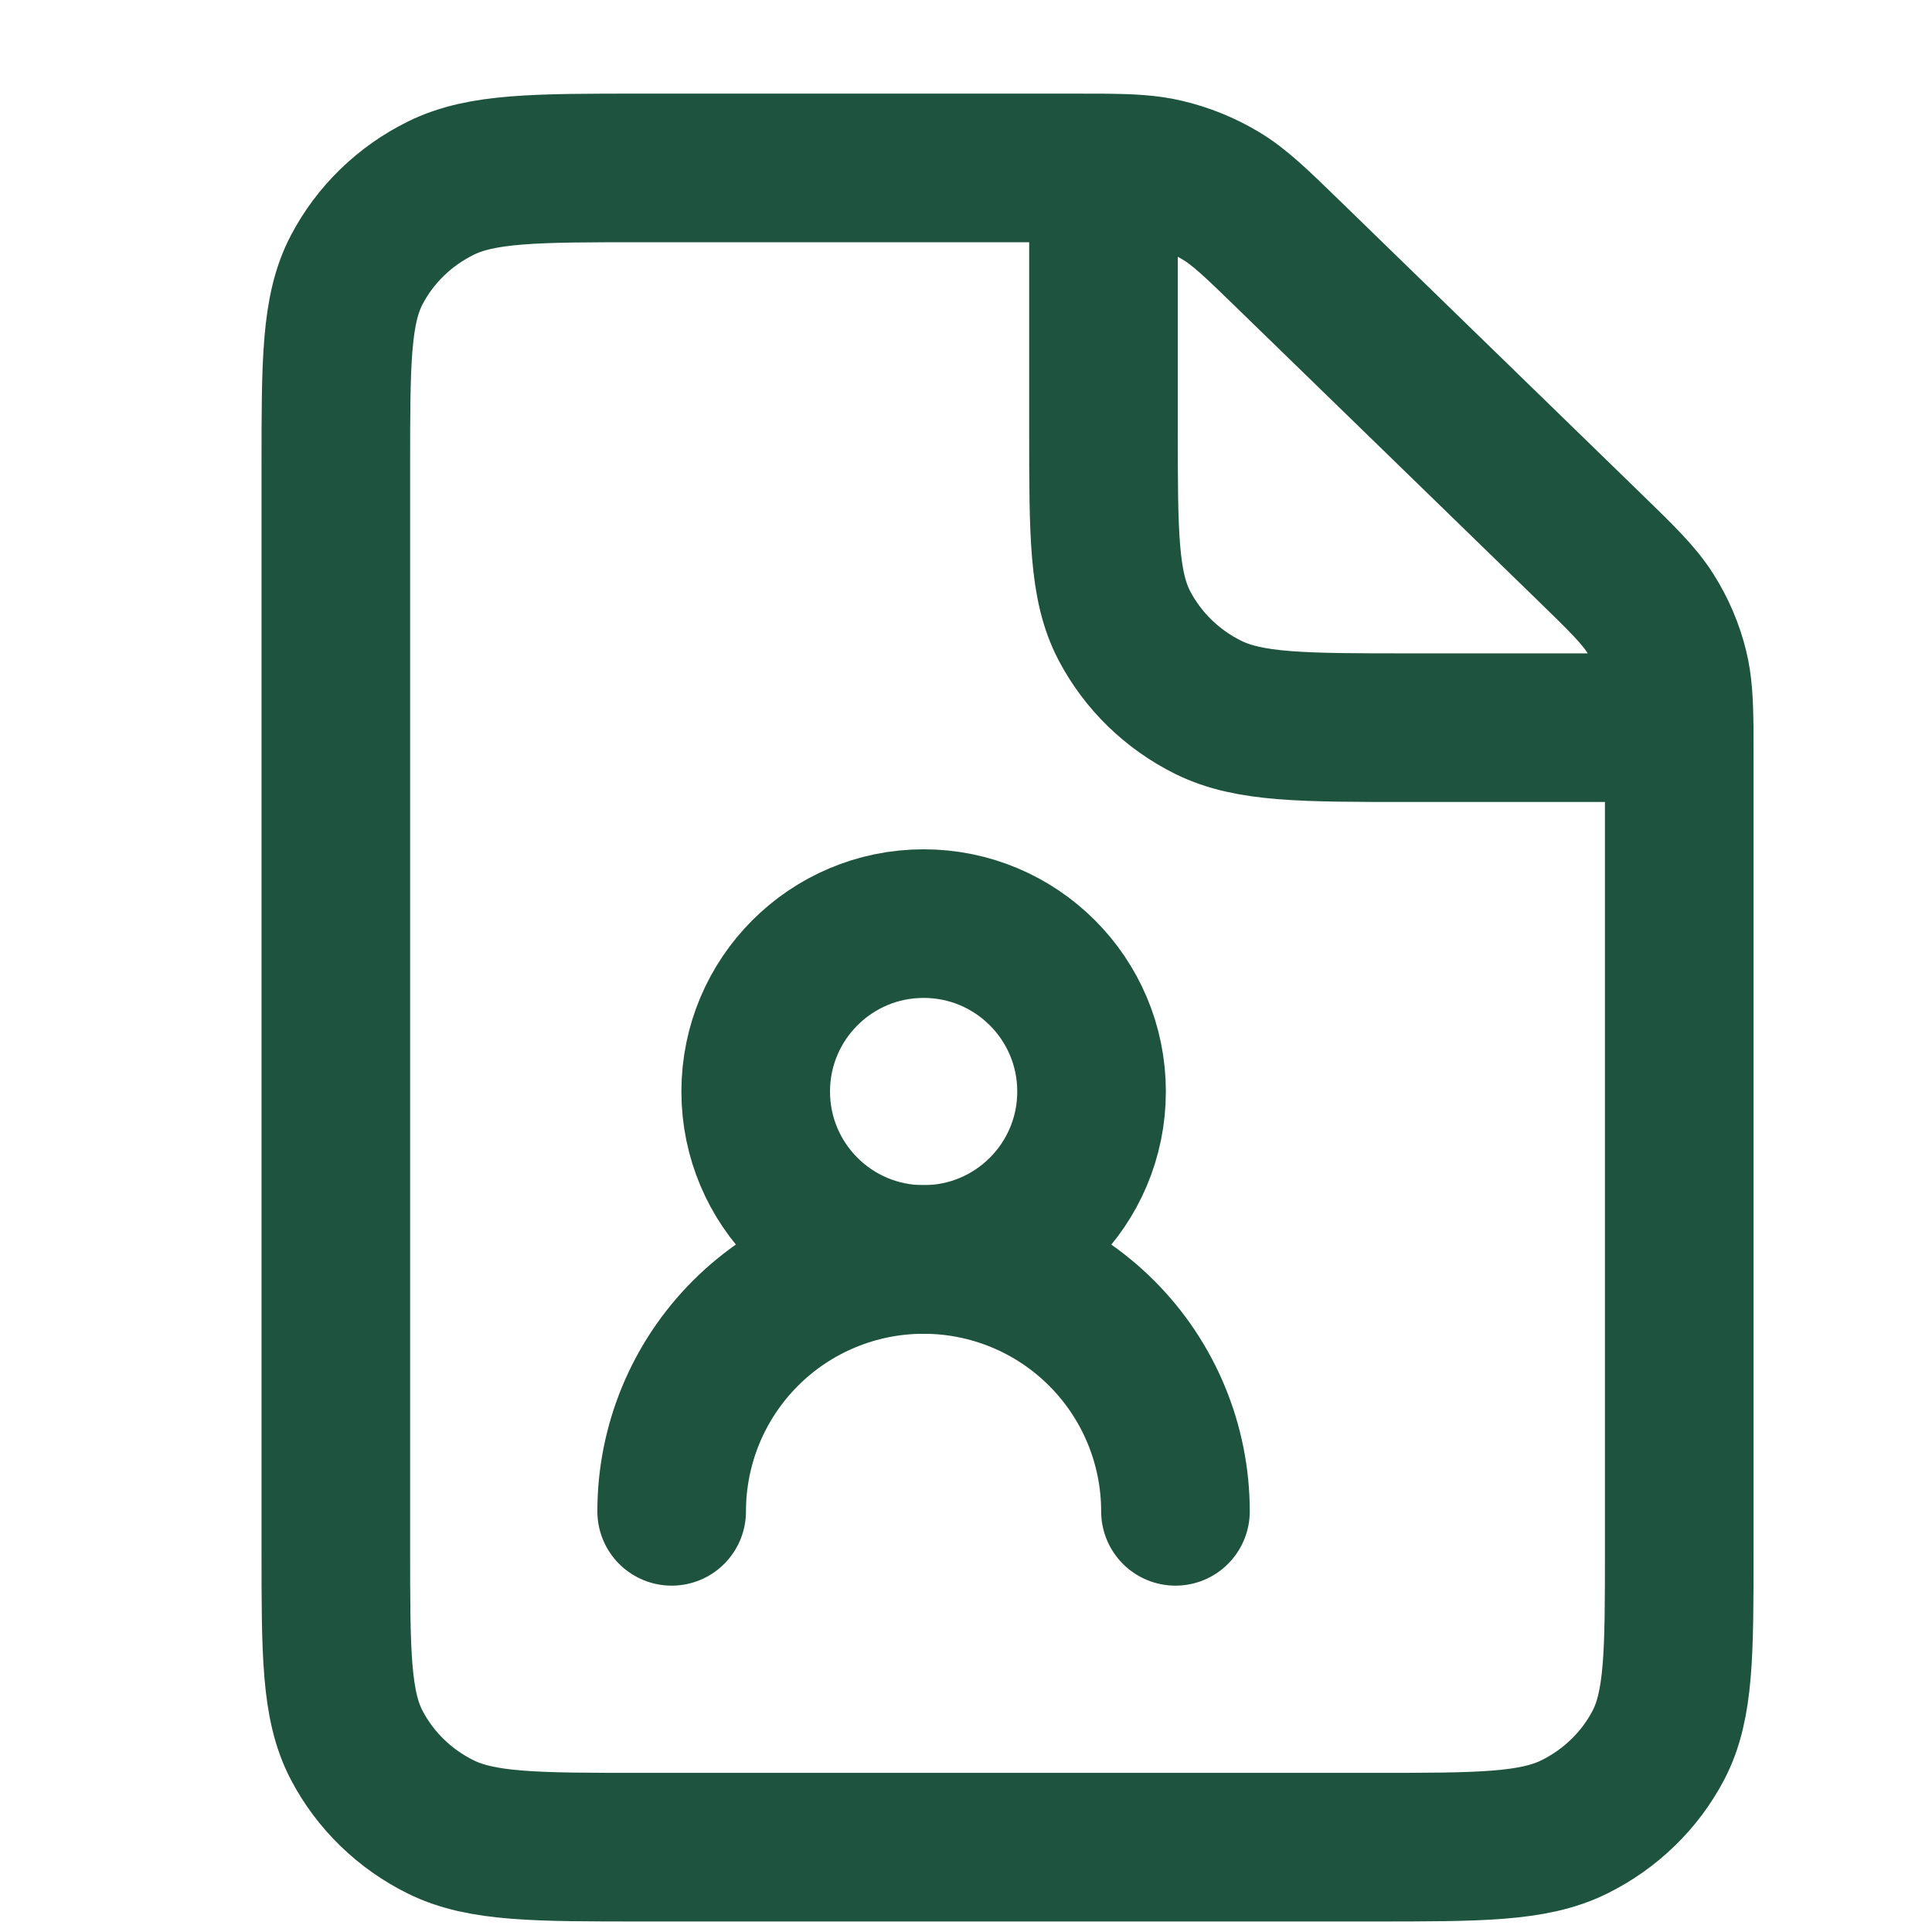
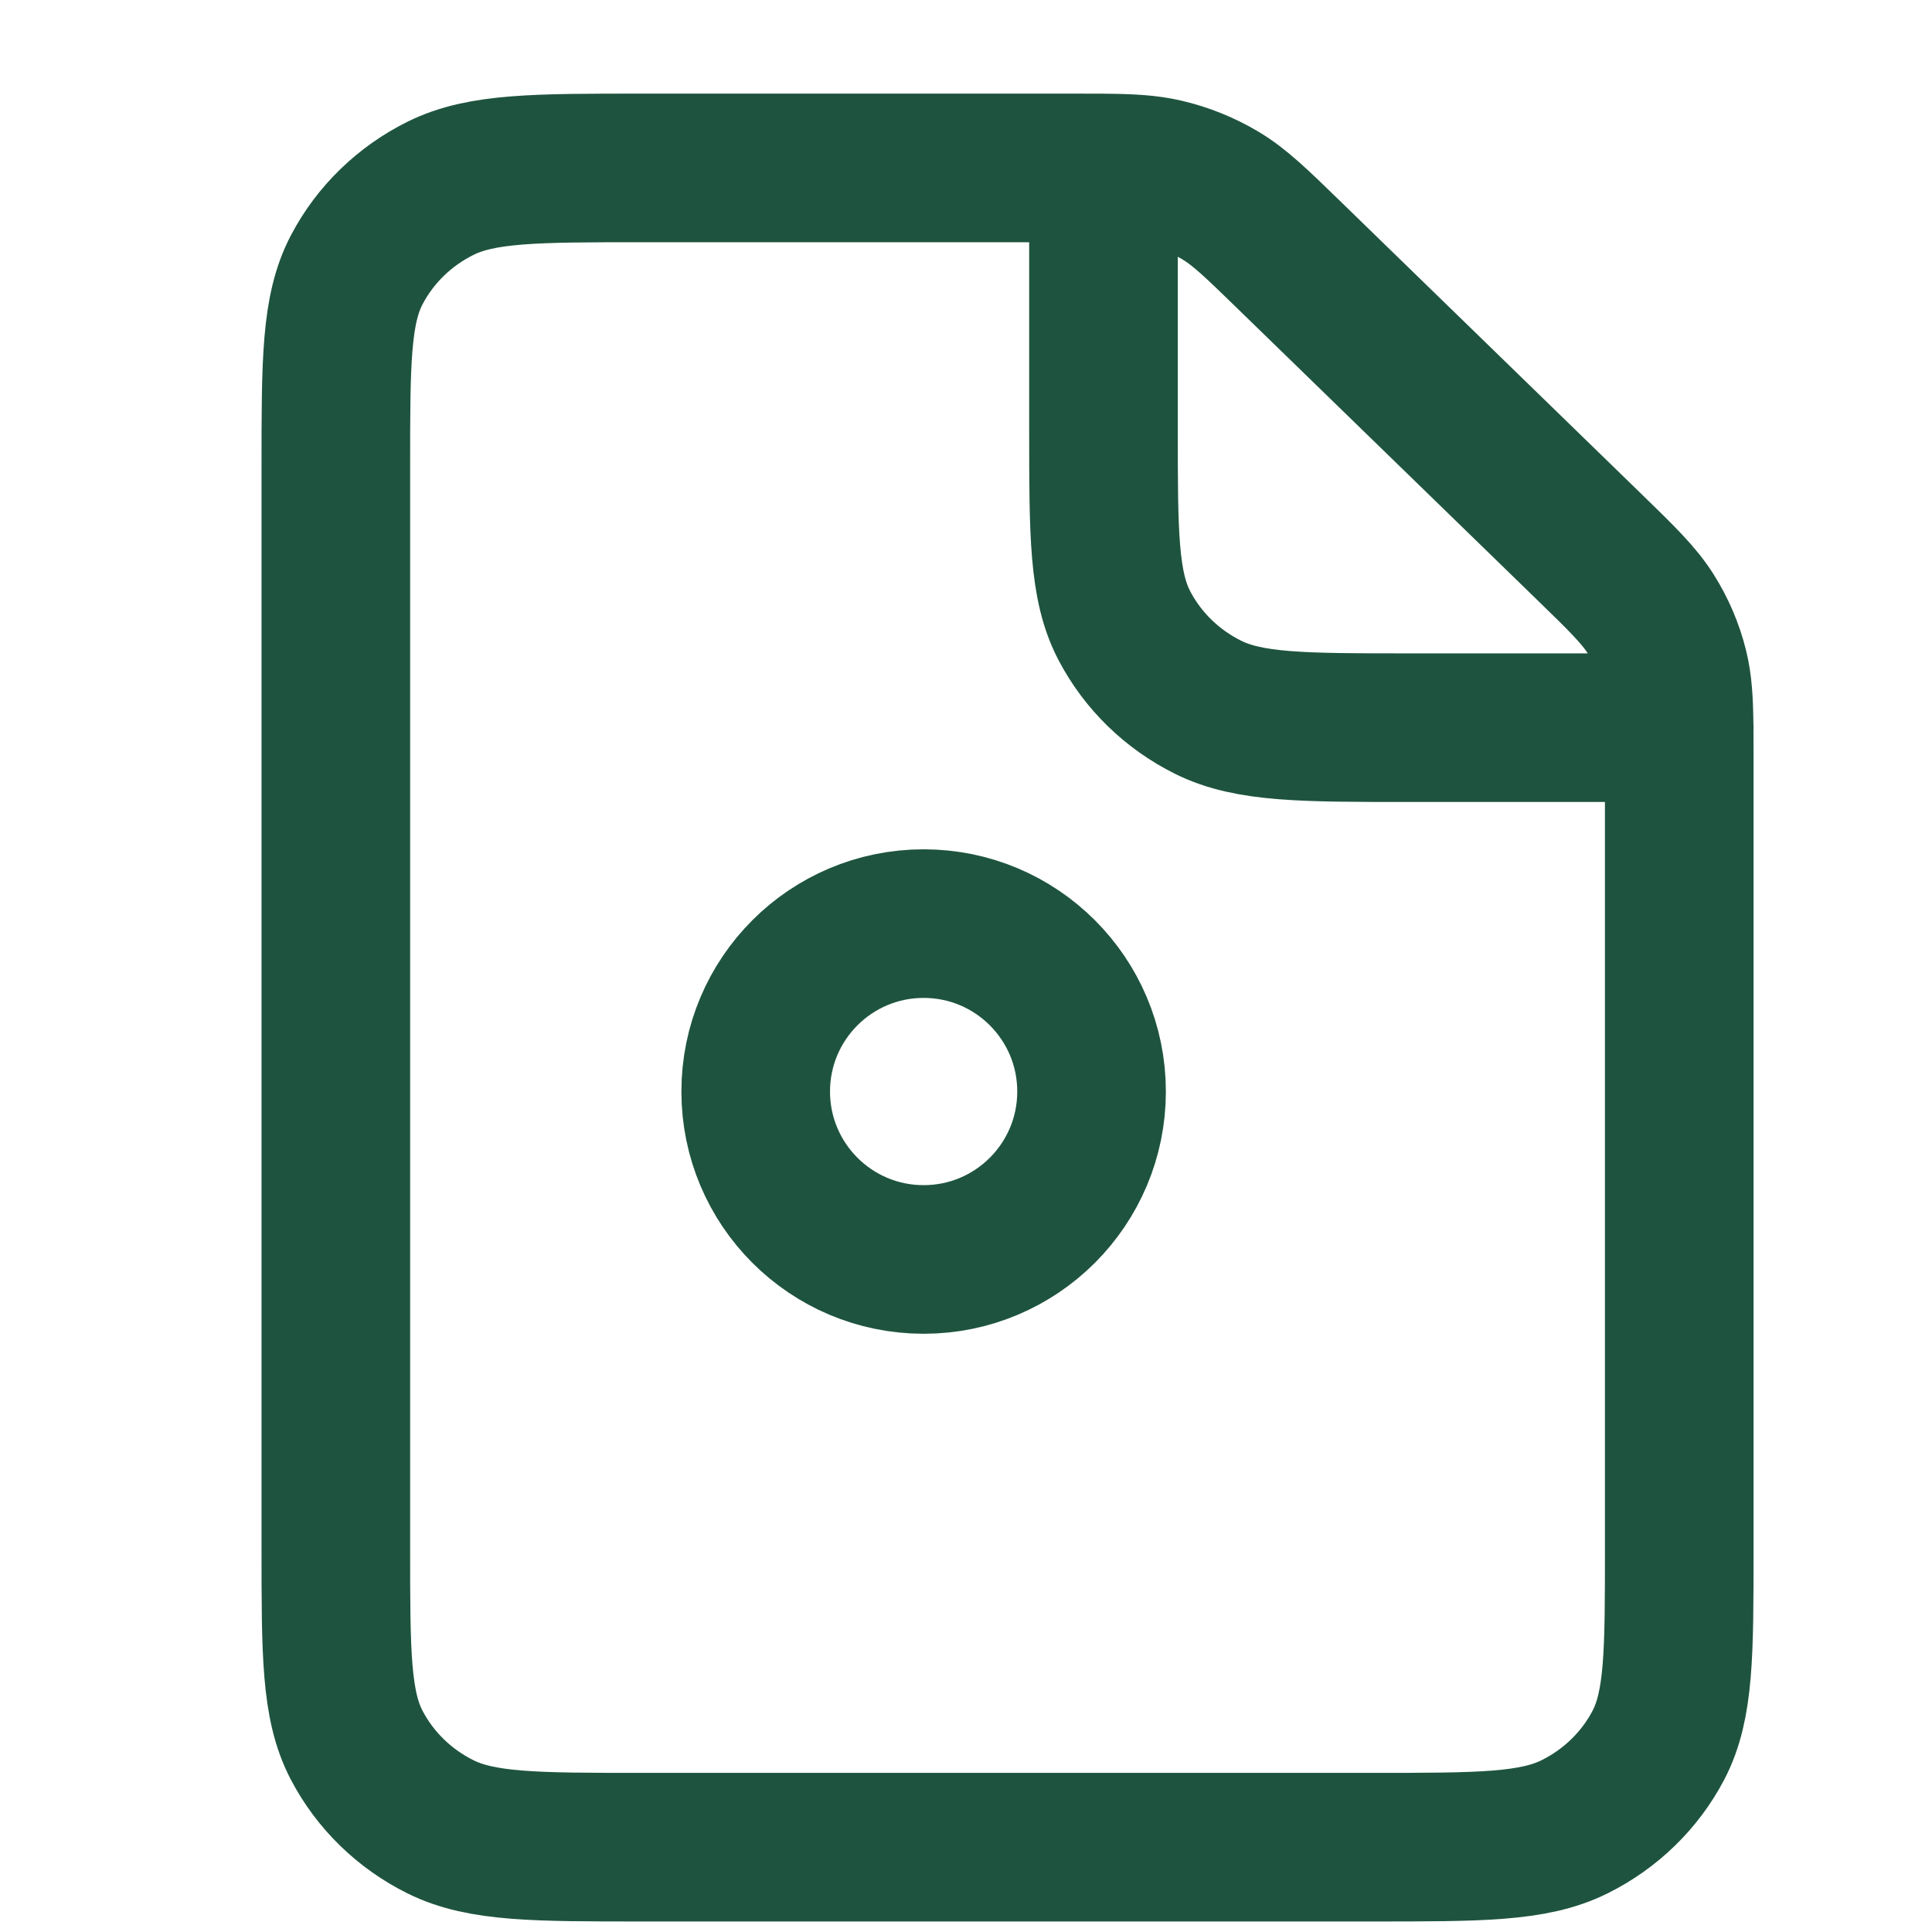
<svg xmlns="http://www.w3.org/2000/svg" width="104" height="104" viewBox="0 0 104 104" fill="none">
  <path d="M59.401 9.043C58.908 9.039 58.354 9.039 57.721 9.039L34.608 9.039C28.823 9.039 25.927 9.039 23.718 10.134C21.774 11.097 20.195 12.632 19.204 14.522C18.078 16.671 18.078 19.485 18.078 25.11L18.078 83.365C18.078 88.99 18.078 91.801 19.204 93.95C20.195 95.84 21.774 97.378 23.718 98.341C25.925 99.434 28.817 99.434 34.592 99.434L73.88 99.434C79.655 99.434 82.542 99.434 84.75 98.341C86.694 97.378 88.278 95.84 89.269 93.95C90.394 91.803 90.394 88.996 90.394 83.382V40.806C90.394 40.19 90.393 39.651 90.389 39.171M59.401 9.043C60.877 9.056 61.81 9.109 62.701 9.317C63.755 9.563 64.762 9.969 65.686 10.52C66.729 11.141 67.624 12.011 69.409 13.747L85.553 29.443C87.34 31.18 88.228 32.047 88.867 33.06C89.434 33.959 89.853 34.939 90.106 35.964C90.32 36.829 90.375 37.737 90.389 39.171M59.401 9.043V23.101C59.401 28.726 59.401 31.536 60.527 33.685C61.518 35.575 63.097 37.114 65.041 38.077C67.249 39.171 70.14 39.171 75.915 39.171H90.389M90.389 39.171H90.394" stroke="#1E543F" stroke-width="8" stroke-linecap="round" stroke-linejoin="round" />
  <path d="M49.719 67.797C54.712 67.797 58.759 63.75 58.759 58.757C58.759 53.765 54.712 49.718 49.719 49.718C44.727 49.718 40.68 53.765 40.68 58.757C40.68 63.75 44.727 67.797 49.719 67.797Z" stroke="#1E543F" stroke-width="8" stroke-linecap="round" stroke-linejoin="round" />
-   <path d="M36.156 81.356C36.156 77.76 37.585 74.311 40.128 71.768C42.67 69.225 46.119 67.797 49.716 67.797C53.312 67.797 56.761 69.225 59.303 71.768C61.846 74.311 63.275 77.76 63.275 81.356" stroke="#1E543F" stroke-width="8" stroke-linecap="round" stroke-linejoin="round" />
</svg>